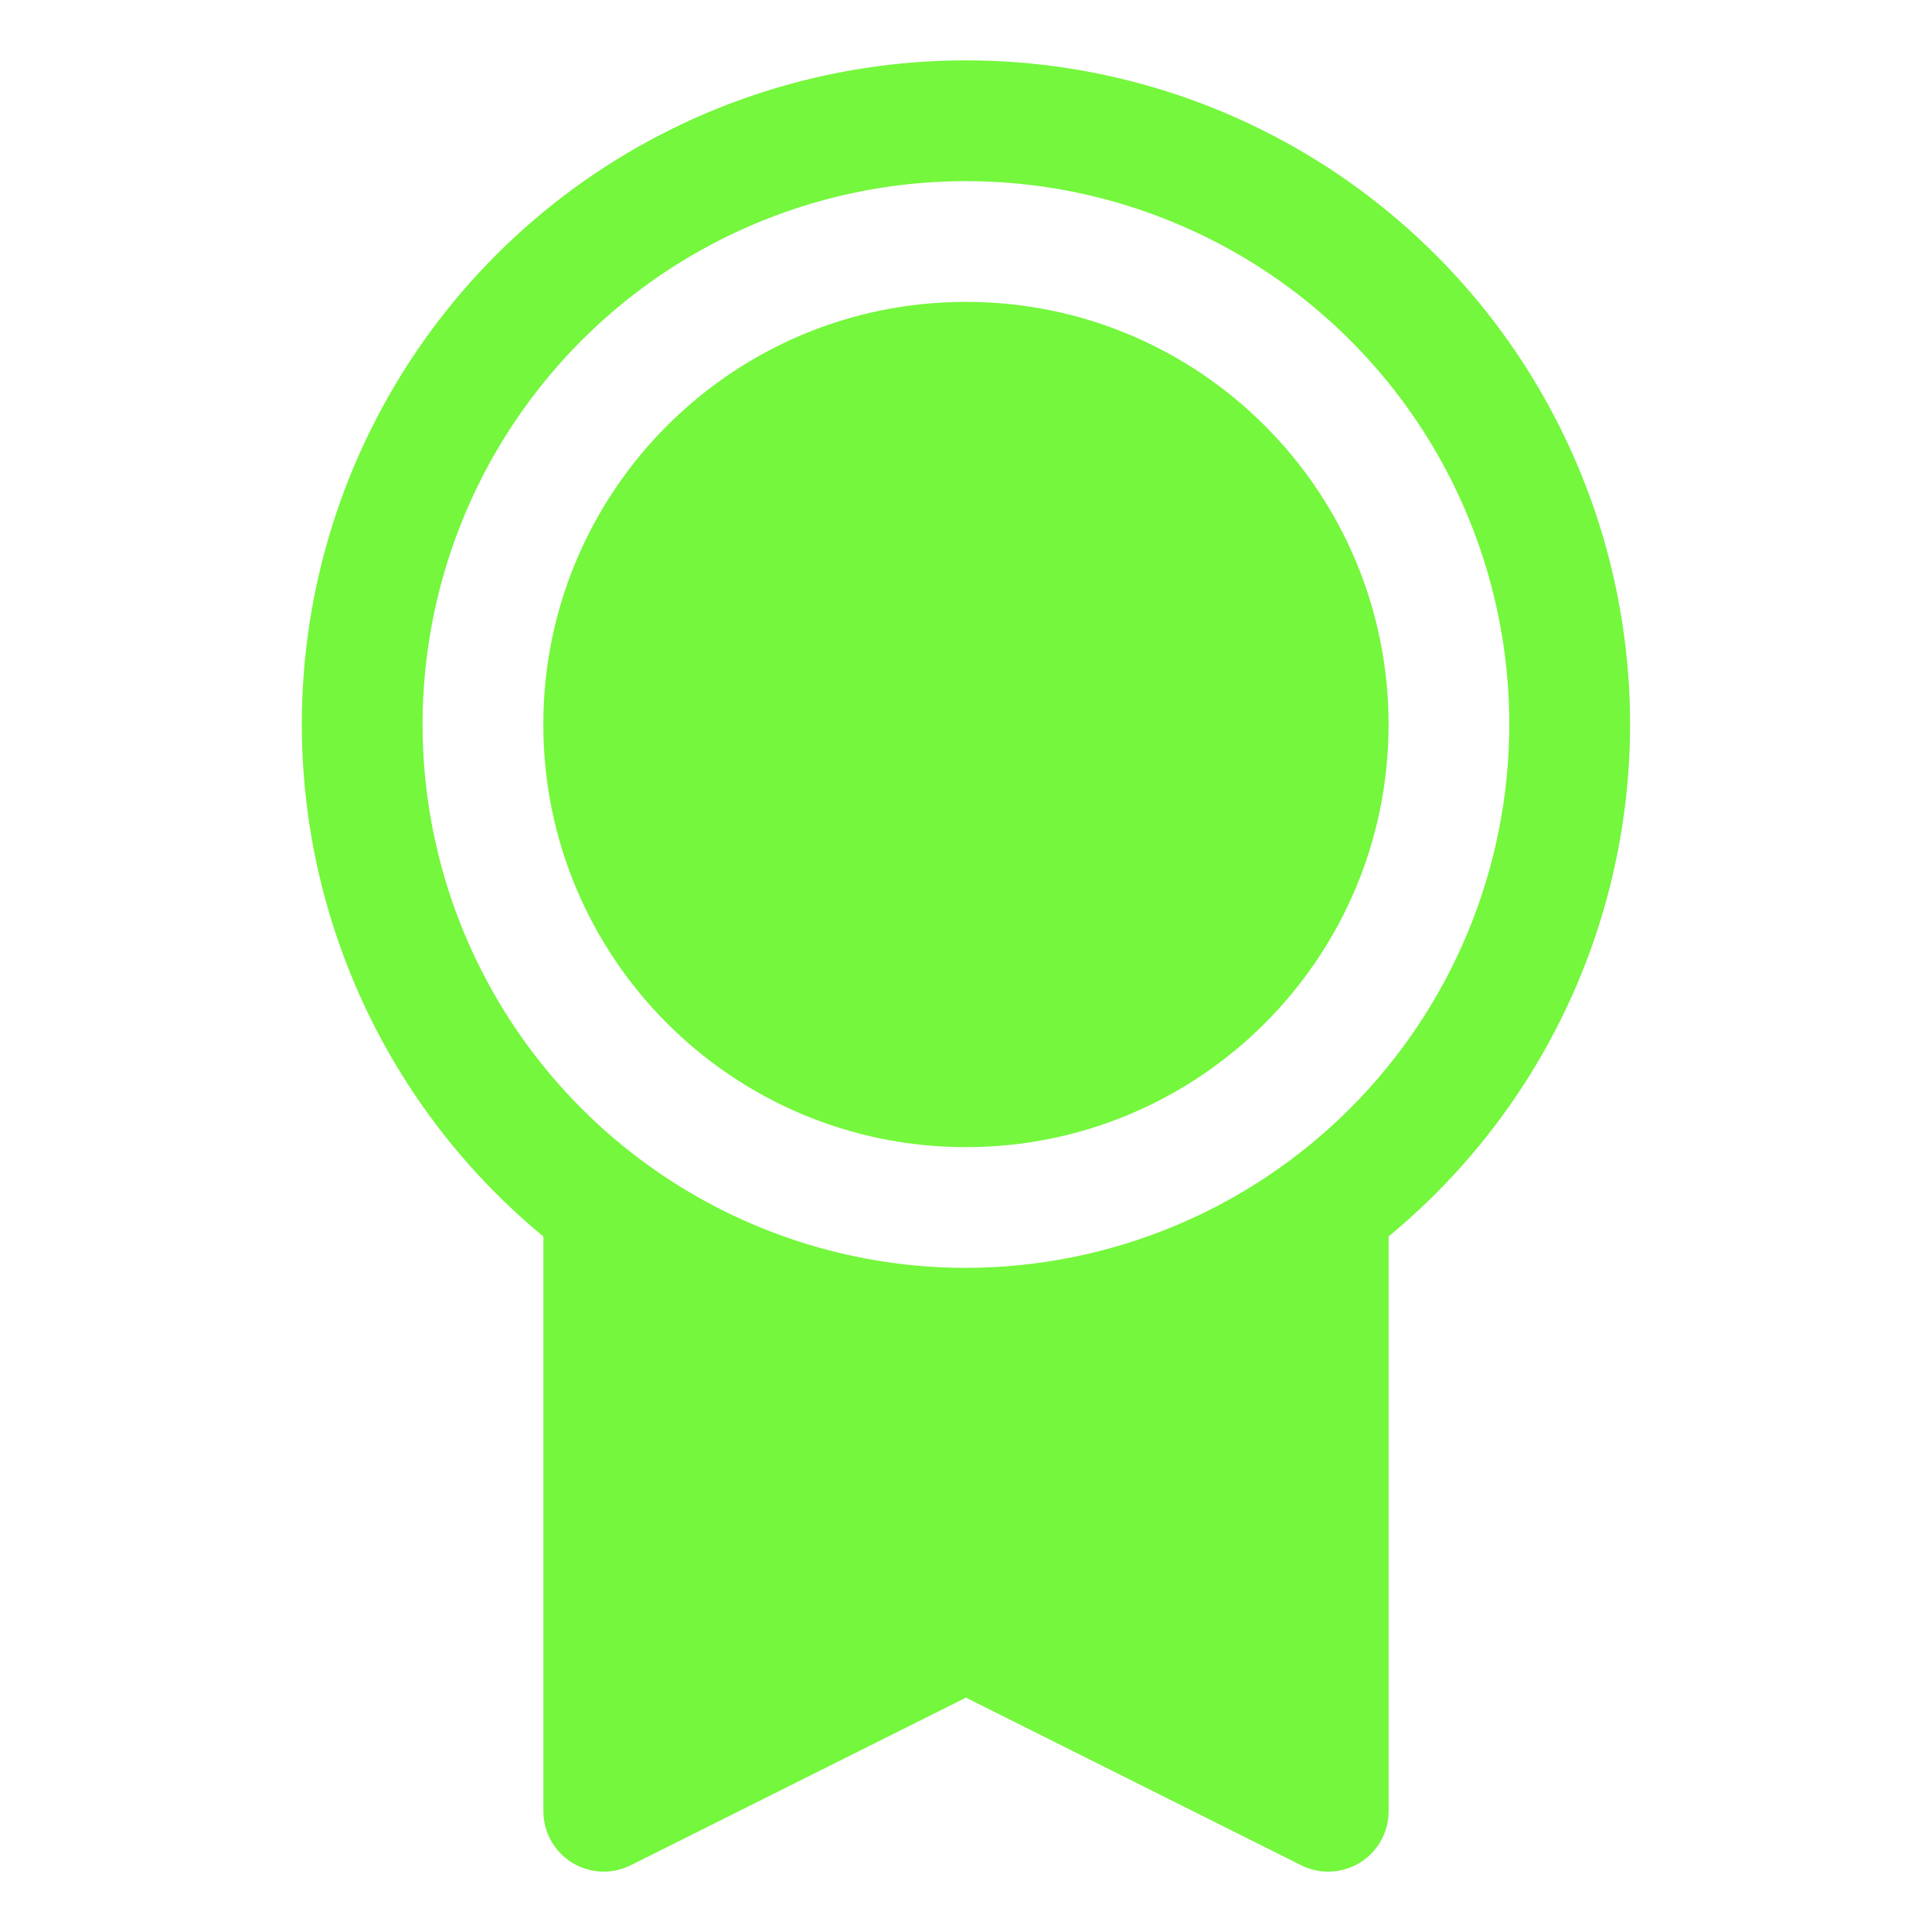
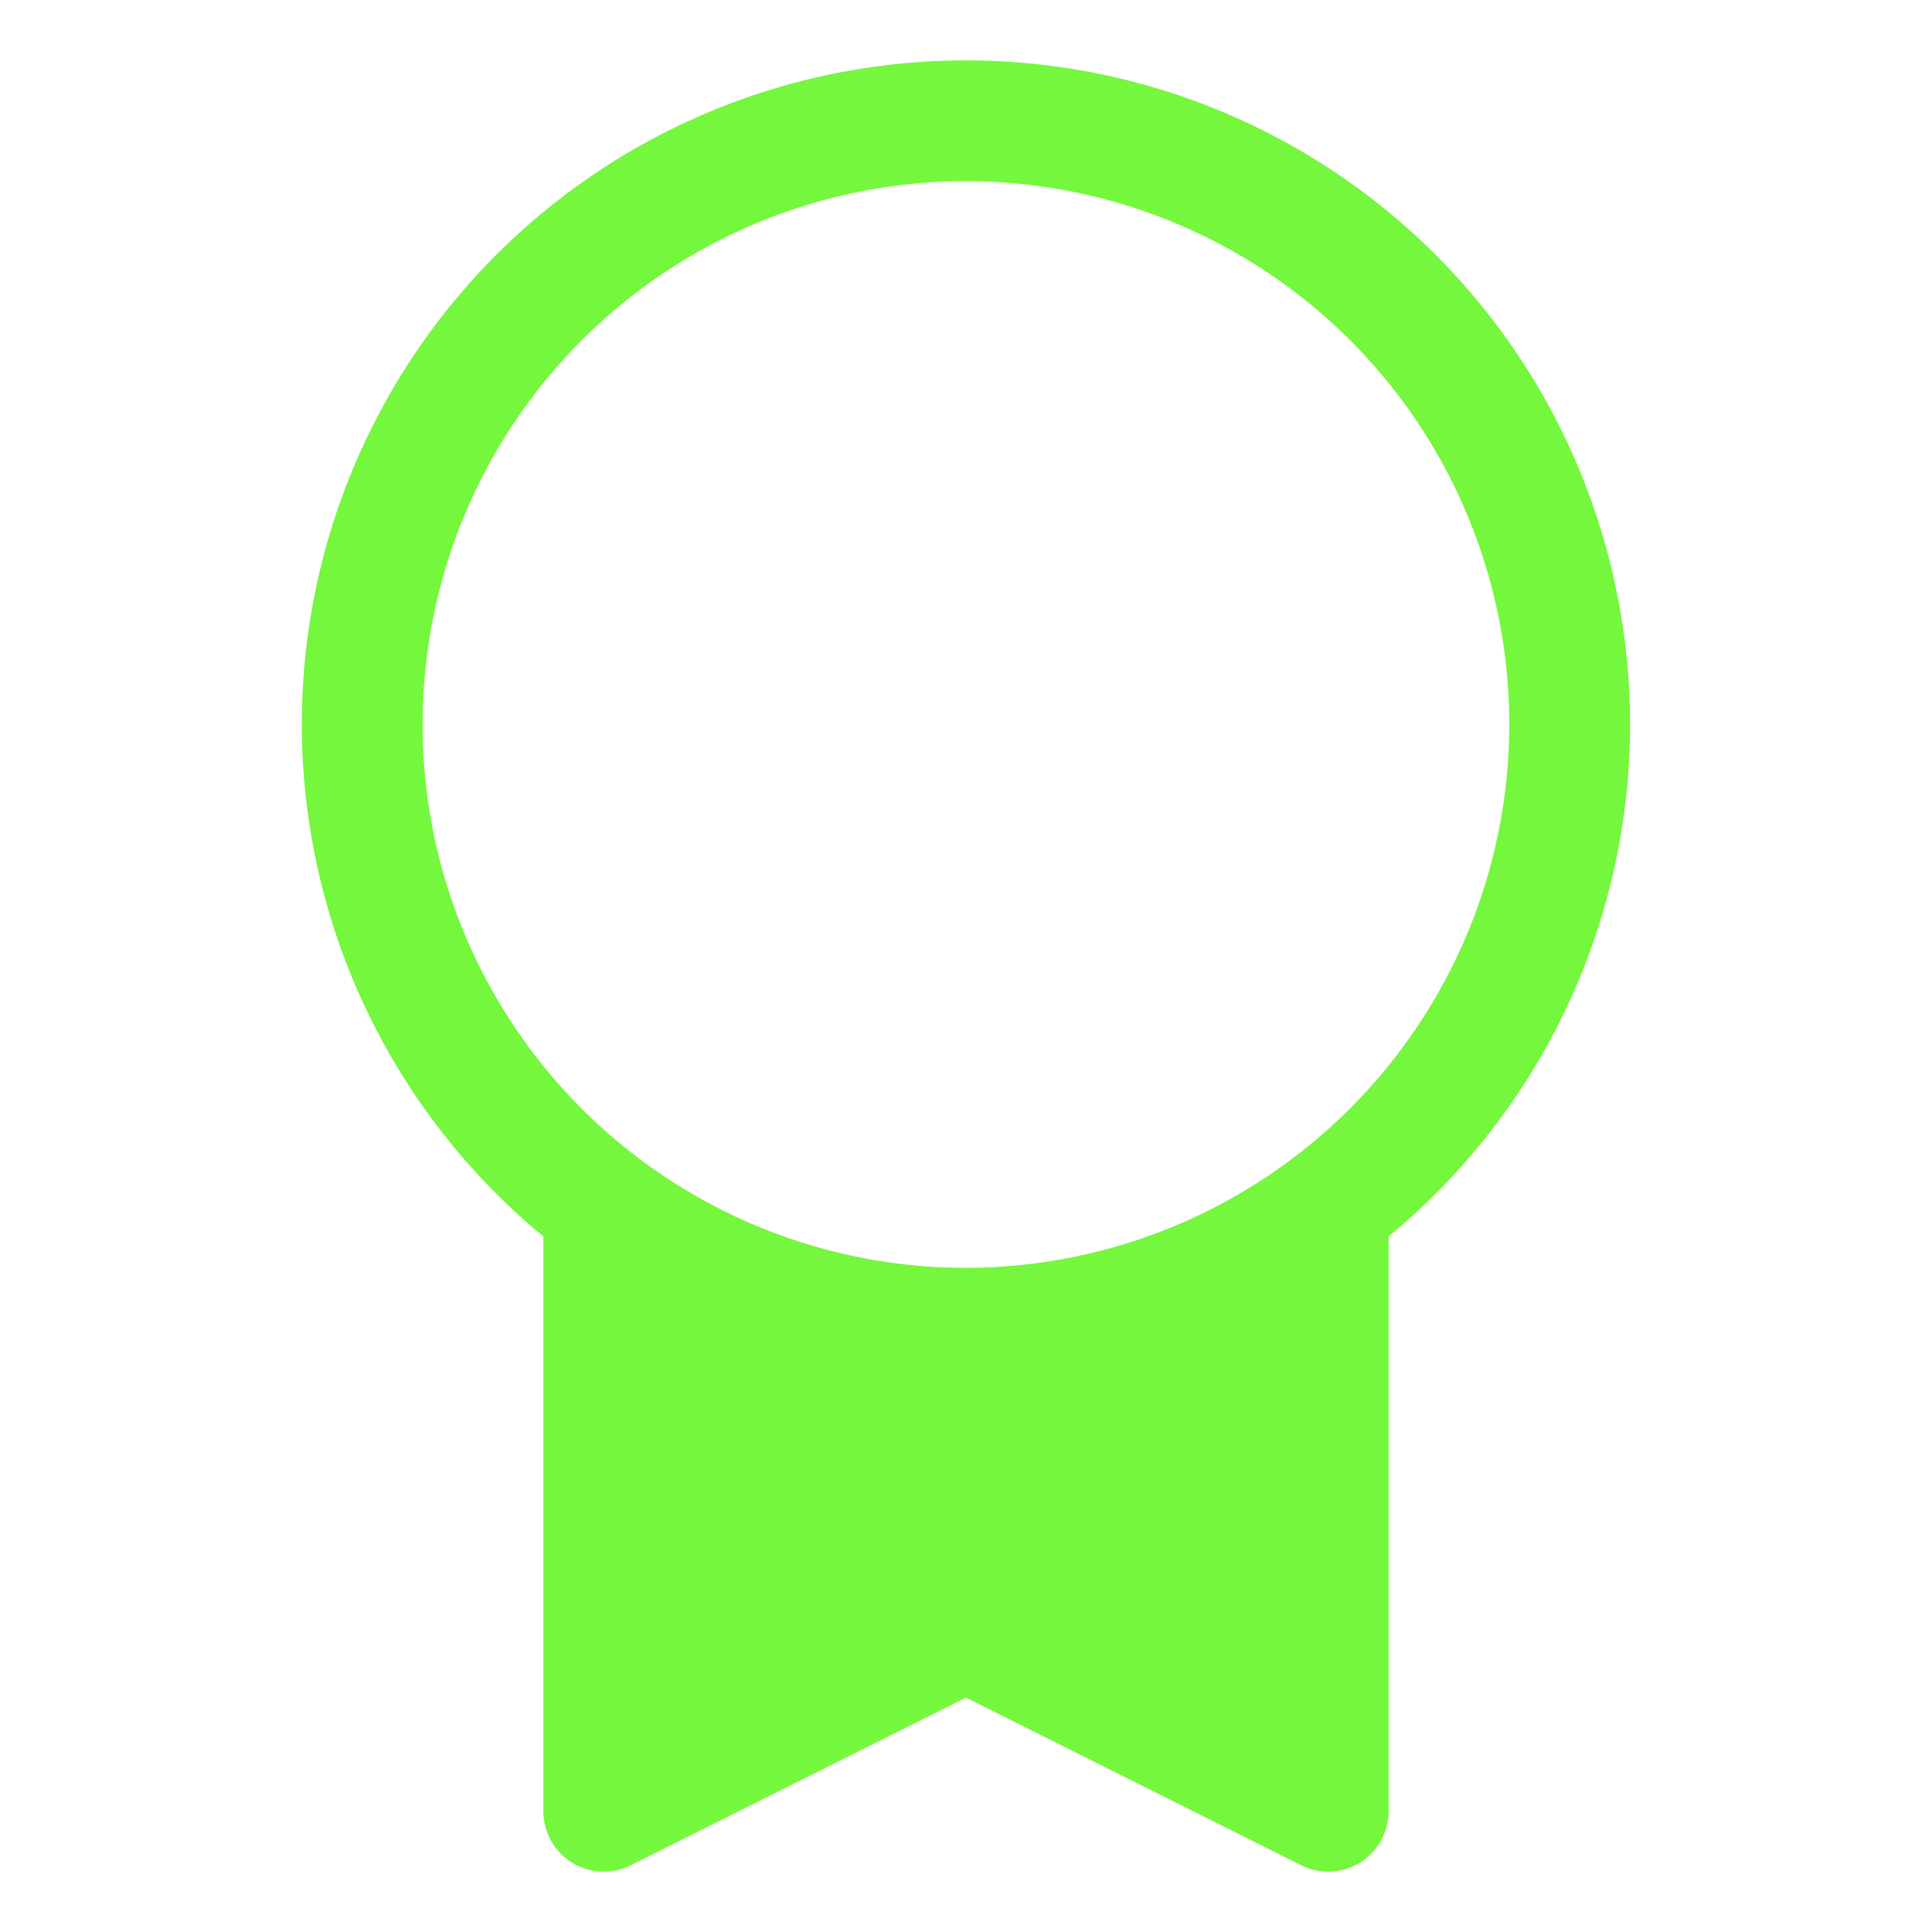
<svg xmlns="http://www.w3.org/2000/svg" width="32" height="32" viewBox="0 0 32 32" fill="none">
-   <path d="M15.999 19C19.865 19 22.999 15.866 22.999 12C22.999 8.134 19.865 5 15.999 5C12.133 5 8.999 8.134 8.999 12C8.999 15.866 12.133 19 15.999 19Z" fill="#74F73C" />
  <path d="M15.999 1C13.734 0.999 11.524 1.698 9.671 3C7.818 4.303 6.413 6.146 5.647 8.278C4.881 10.409 4.792 12.725 5.392 14.909C5.992 17.093 7.252 19.039 9 20.48V30C9 30.171 9.044 30.338 9.127 30.487C9.21 30.636 9.329 30.761 9.474 30.851C9.619 30.94 9.785 30.991 9.955 30.999C10.125 31.007 10.295 30.971 10.447 30.894L15.999 28.118L21.553 30.895C21.705 30.971 21.875 31.007 22.045 30.999C22.215 30.991 22.381 30.94 22.526 30.851C22.671 30.761 22.79 30.636 22.873 30.487C22.956 30.338 23 30.171 23 30V20.479C24.747 19.037 26.007 17.092 26.607 14.908C27.206 12.724 27.117 10.408 26.351 8.277C25.585 6.145 24.18 4.303 22.327 3C20.474 1.698 18.264 0.999 15.999 1ZM15.999 21C14.219 21 12.479 20.472 10.999 19.483C9.519 18.494 8.366 17.089 7.684 15.444C7.003 13.8 6.825 11.99 7.172 10.244C7.519 8.498 8.377 6.895 9.635 5.636C10.894 4.377 12.498 3.52 14.243 3.173C15.989 2.826 17.799 3.004 19.443 3.685C21.088 4.366 22.494 5.52 23.483 7C24.471 8.48 24.999 10.22 24.999 12C24.997 14.386 24.047 16.674 22.36 18.361C20.673 20.048 18.385 20.997 15.999 21Z" fill="#74F73C" />
</svg>